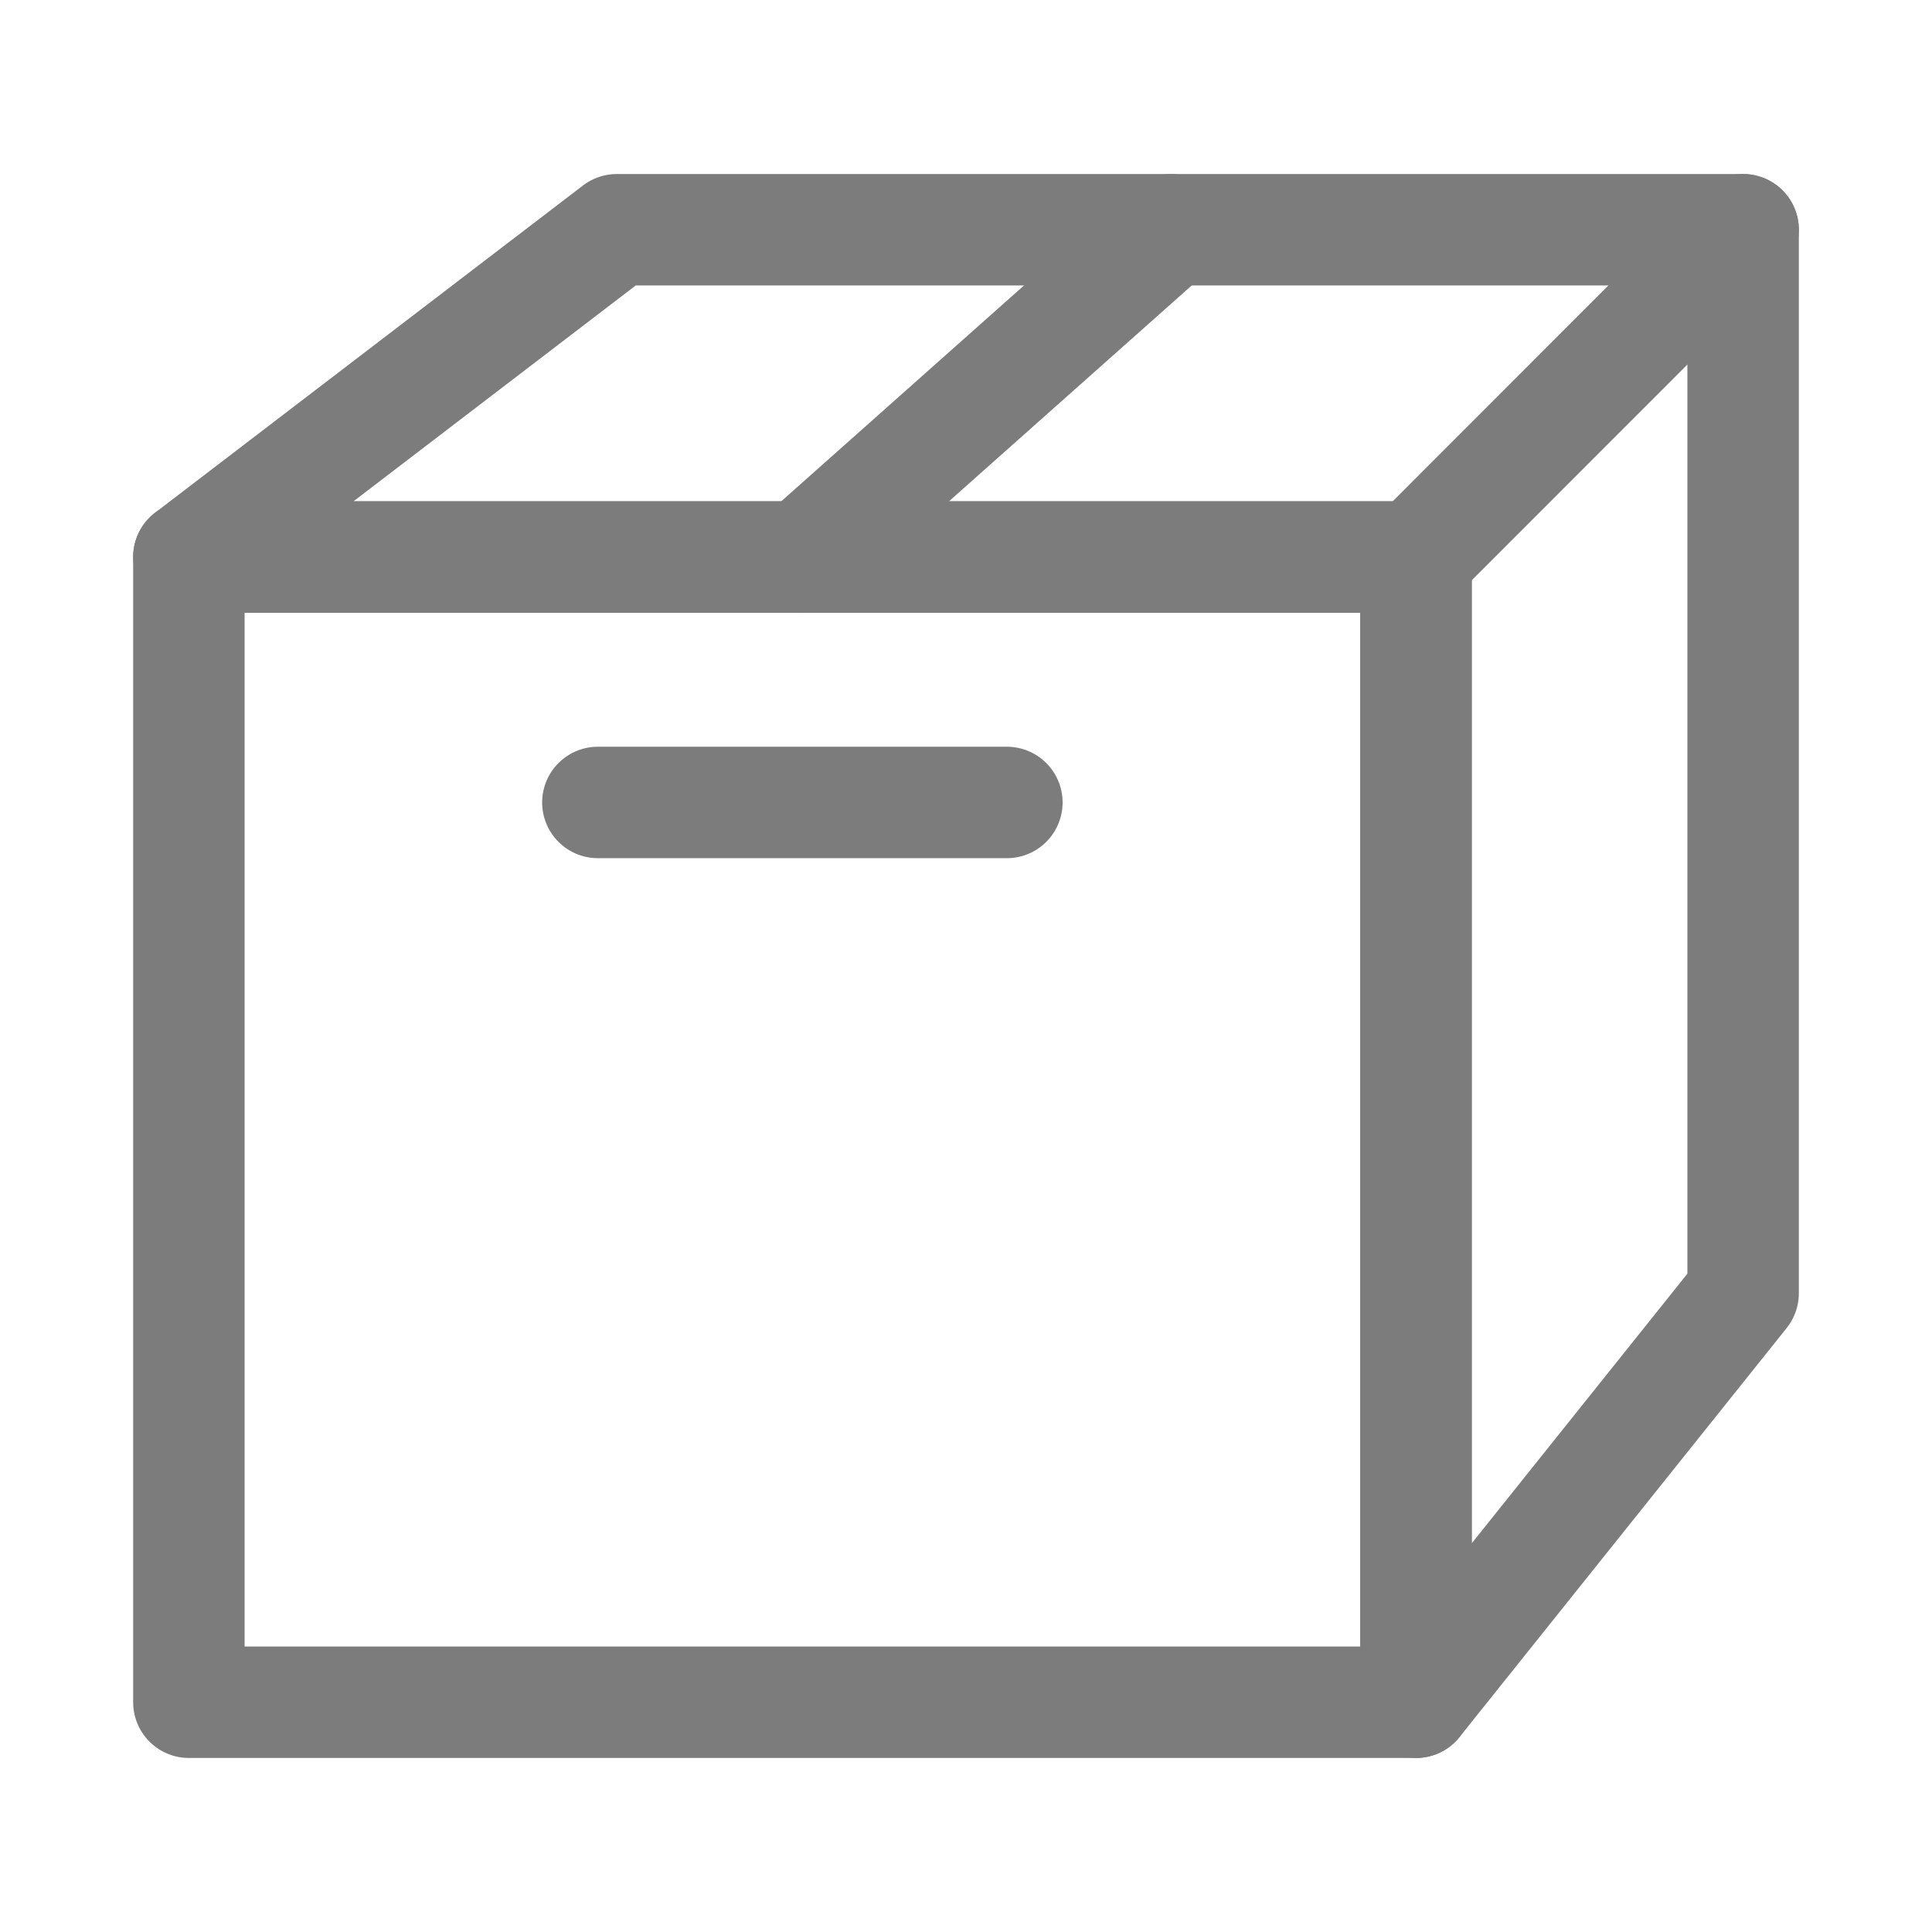
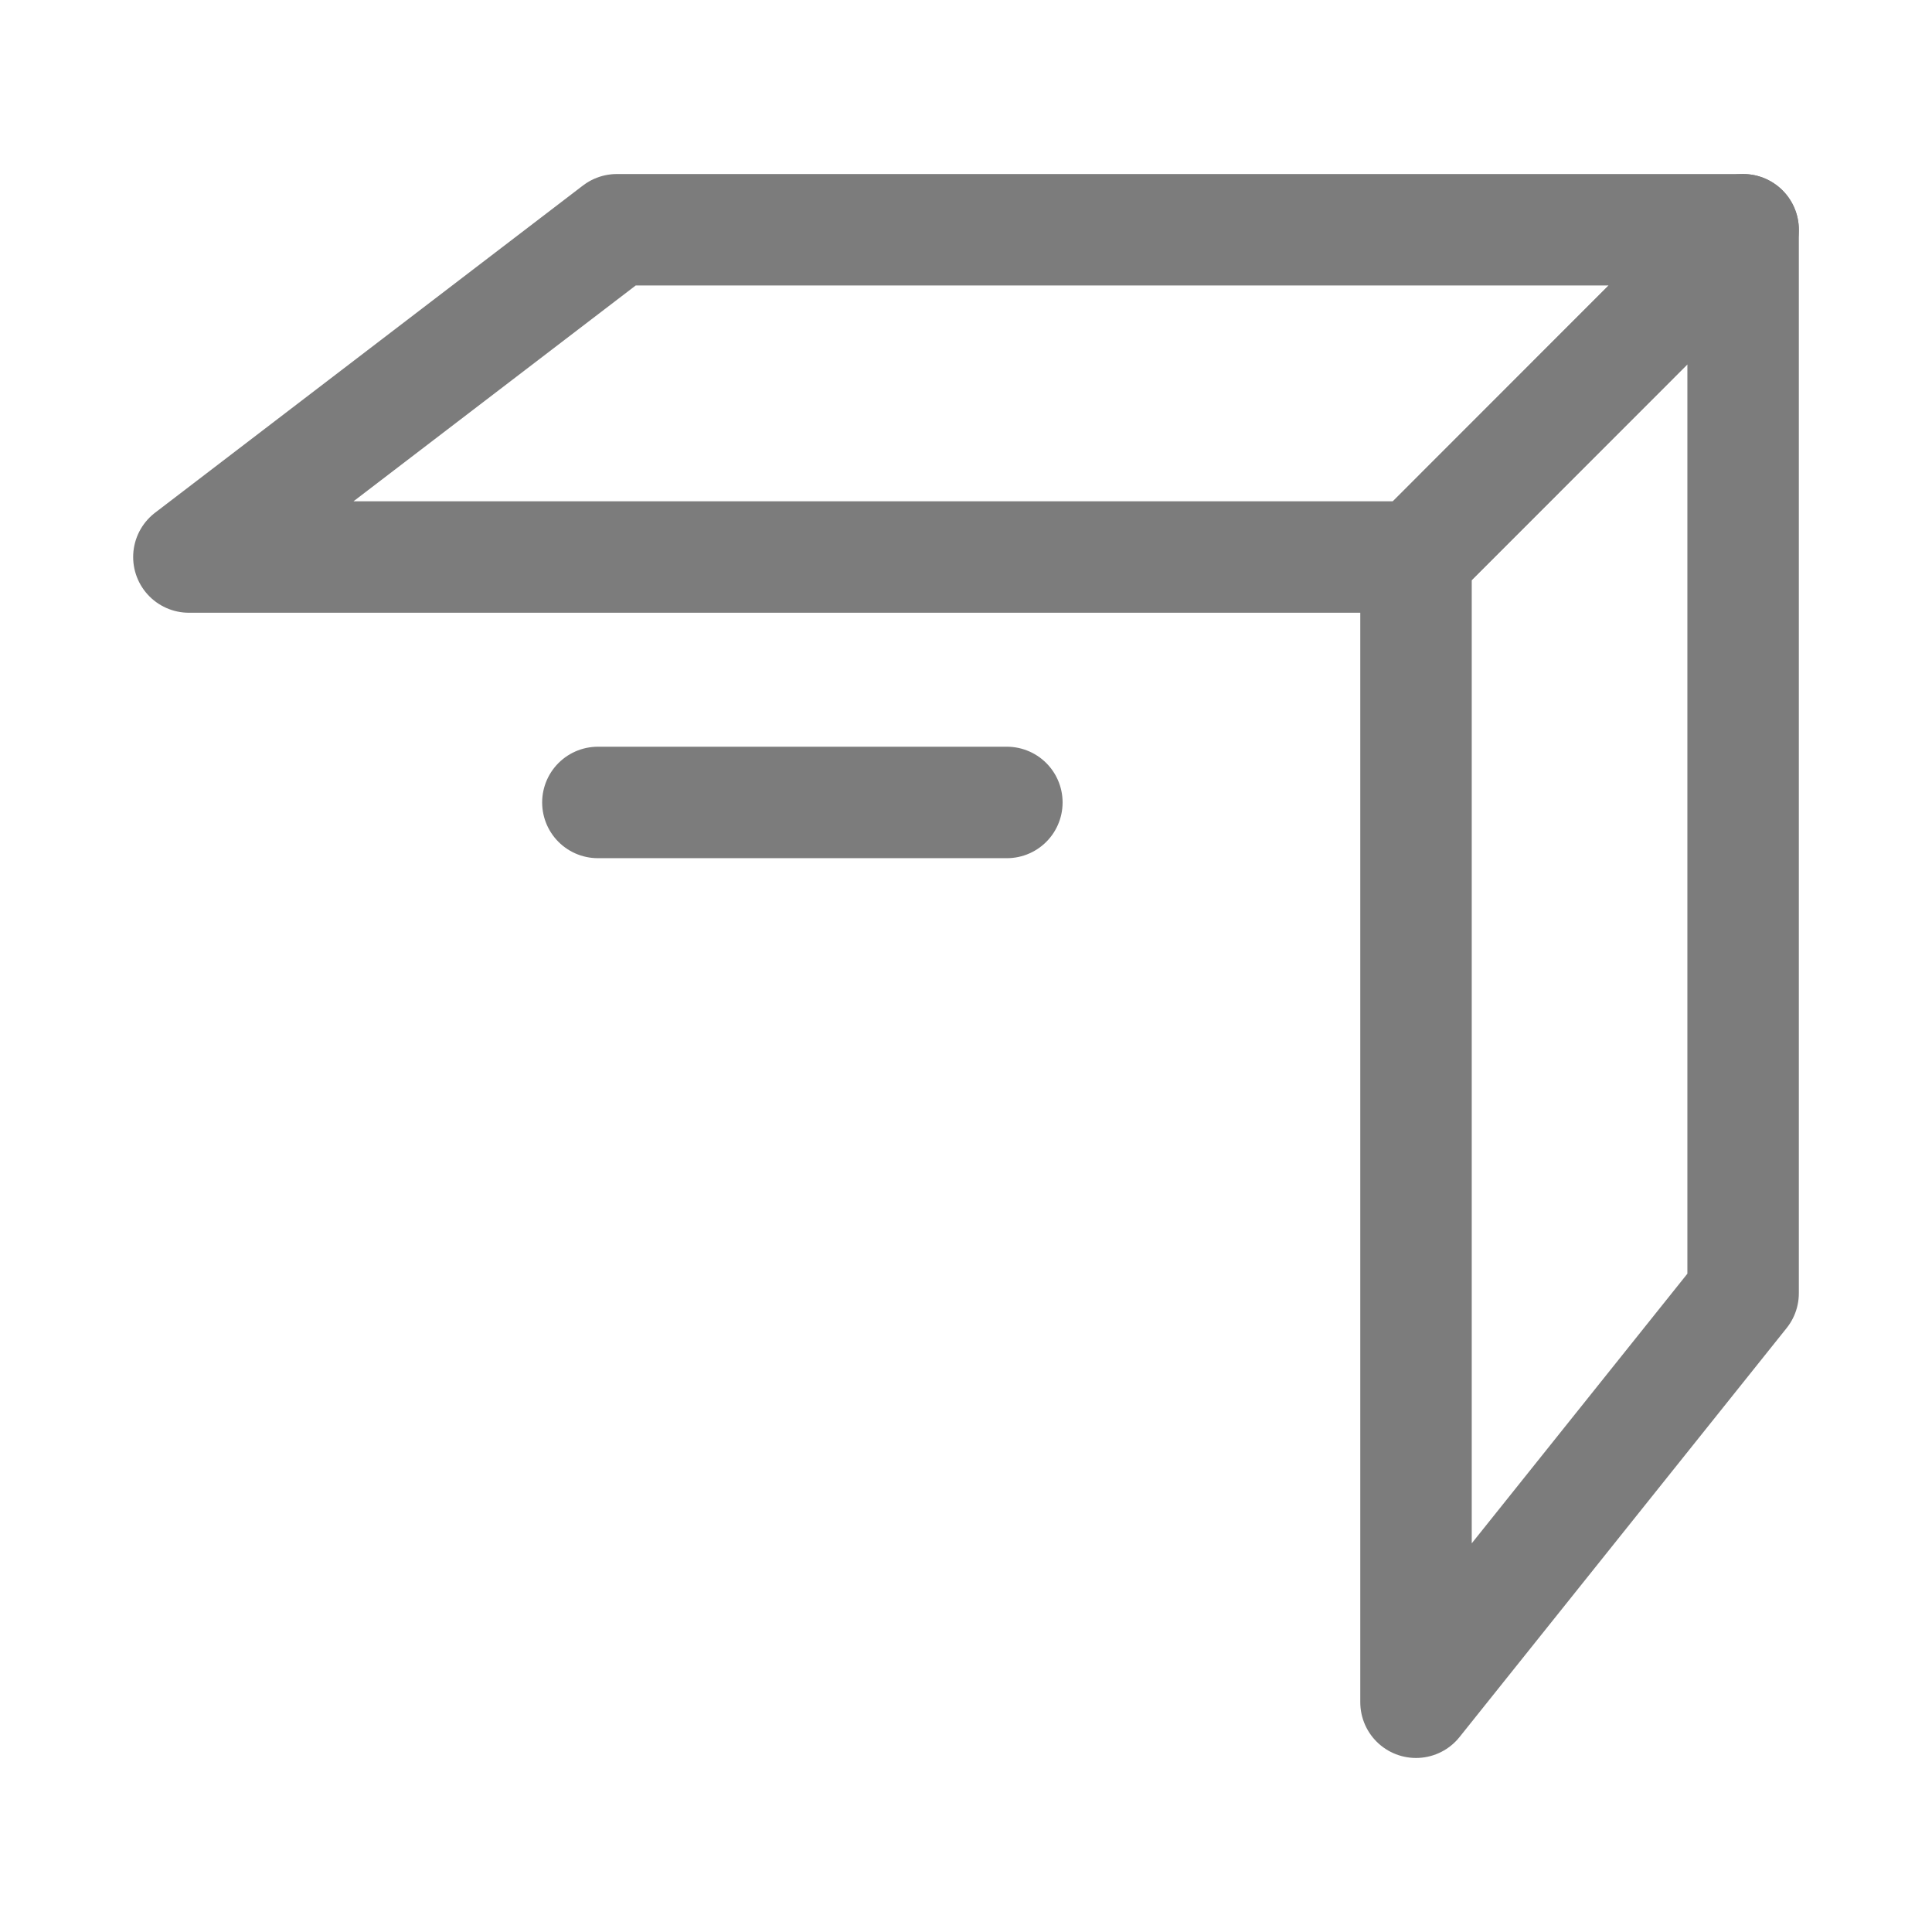
<svg xmlns="http://www.w3.org/2000/svg" version="1.1" x="0px" y="0px" width="26px" height="26px" viewBox="0 0 26 26" enable-background="new 0 0 26 26" xml:space="preserve">
  <g id="Layer_3">
</g>
  <g id="Layer_5">
    <g>
-       <rect x="2.542" y="7.496" fill="none" stroke="#7C7C7C" stroke-width="1.5" stroke-linejoin="round" stroke-miterlimit="10" width="16.514" height="15.412" />
      <polygon fill="none" stroke="#7C7C7C" stroke-width="1.5" stroke-linejoin="round" stroke-miterlimit="10" points="23.458,3.092     19.056,7.496 2.542,7.496 8.301,3.092   " />
      <polygon fill="none" stroke="#7C7C7C" stroke-width="1.5" stroke-linecap="round" stroke-linejoin="round" stroke-miterlimit="10" points="    23.458,17.404 19.056,22.908 19.056,7.496 23.458,3.092   " />
      <line fill="none" stroke="#7C7C7C" stroke-width="1.5" stroke-linecap="round" stroke-linejoin="round" stroke-miterlimit="10" x1="8.046" y1="10.799" x2="13.55" y2="10.799" />
-       <line fill="none" stroke="#7C7C7C" stroke-width="1.5" stroke-linecap="round" stroke-linejoin="round" stroke-miterlimit="10" x1="10.799" y1="7.496" x2="15.752" y2="3.092" />
    </g>
  </g>
</svg>